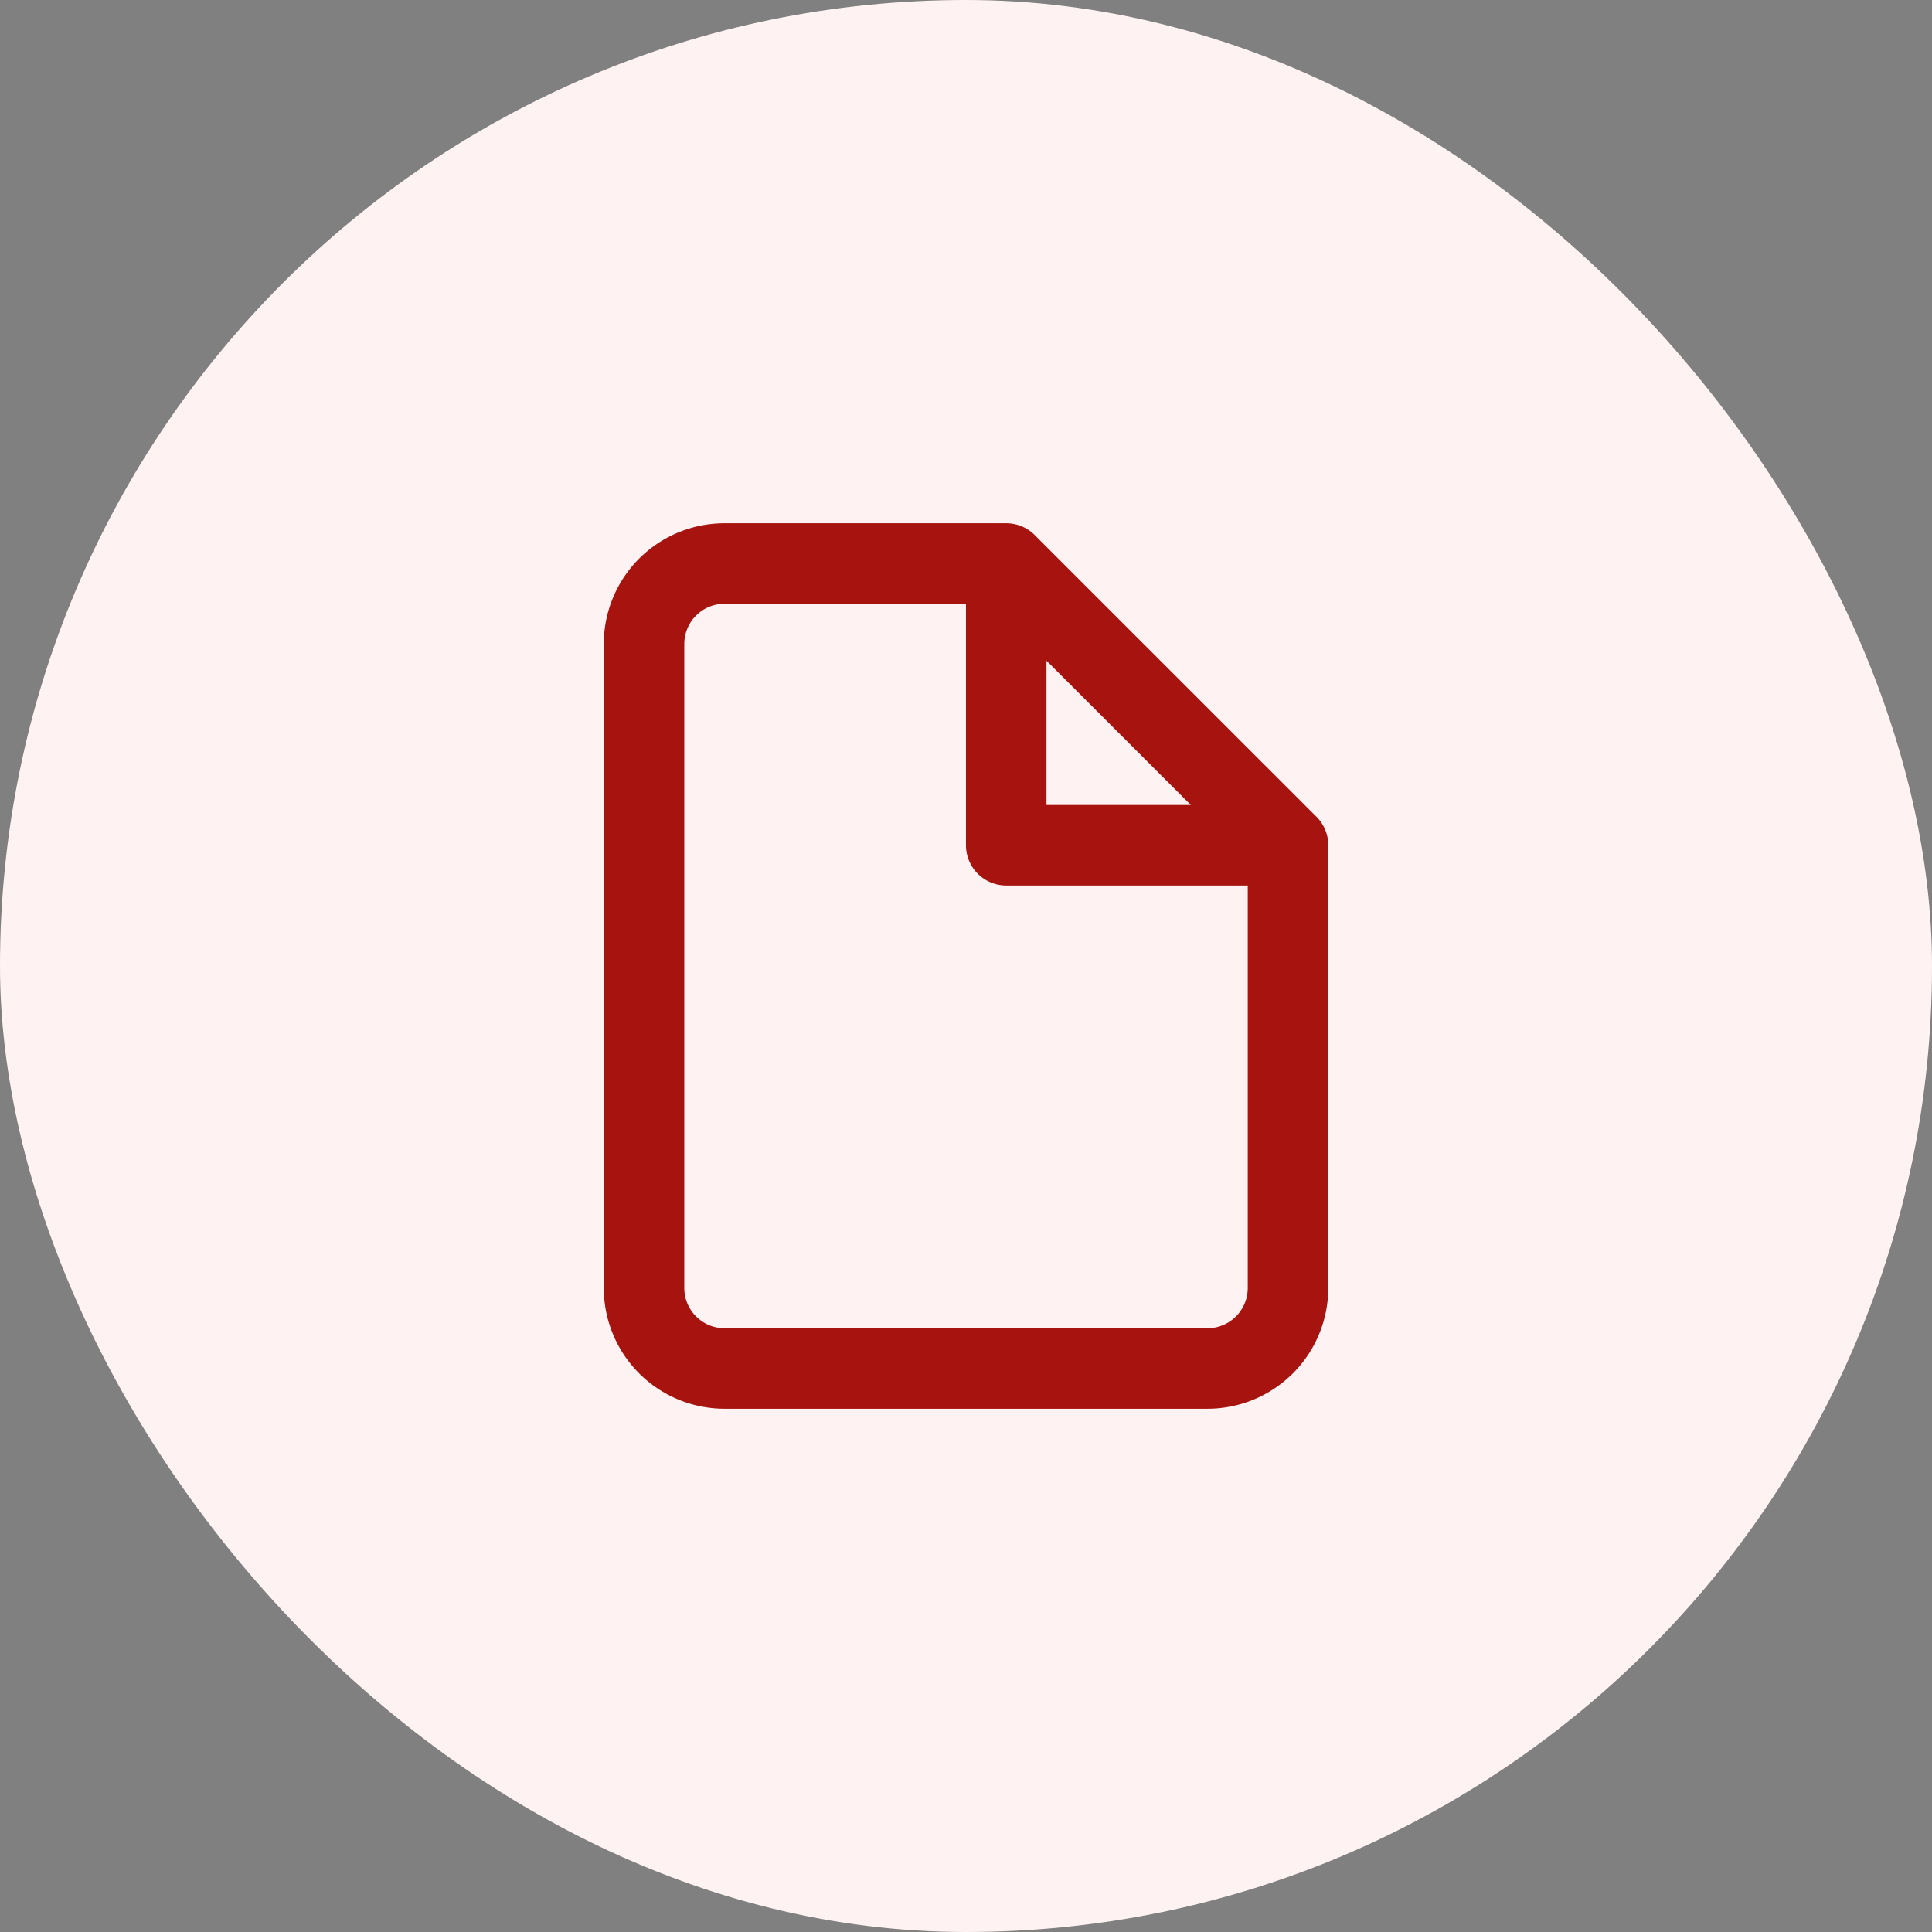
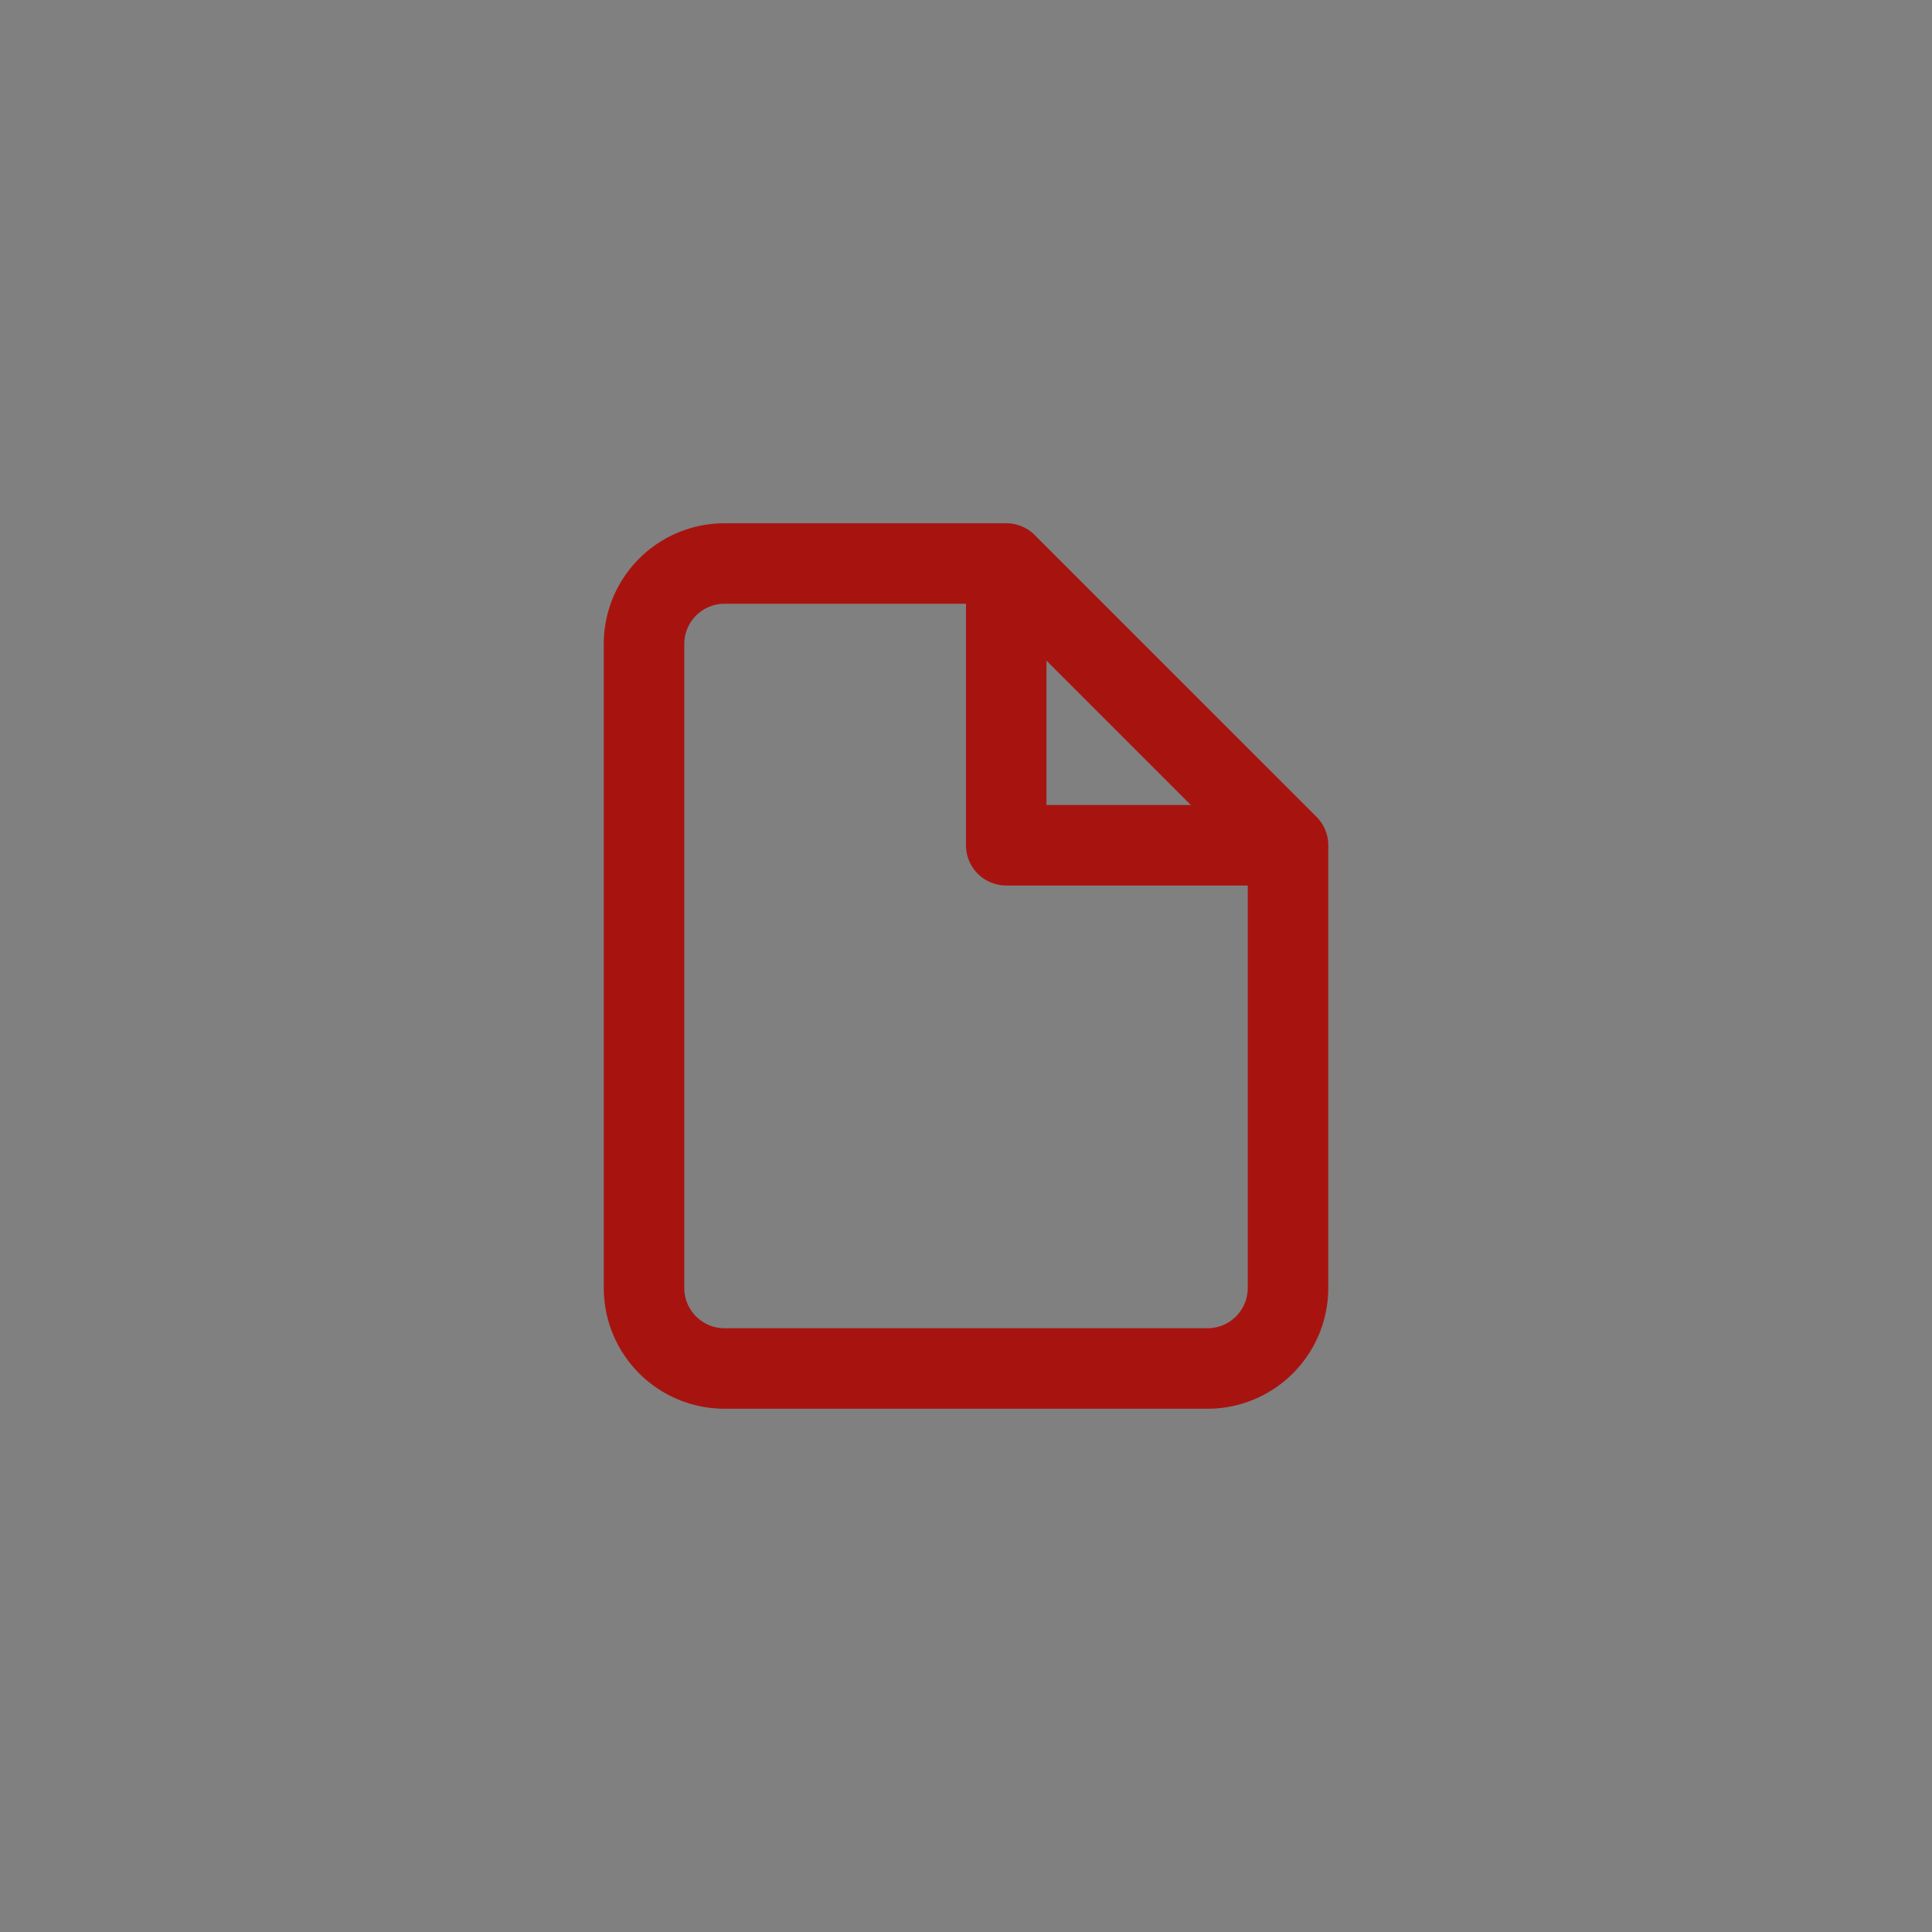
<svg xmlns="http://www.w3.org/2000/svg" width="40" height="40" fill="none">
  <rect width="100%" height="100%" fill="#808080" stroke="none" />
-   <rect width="40" height="40" fill="#FEF3F2" rx="20" />
  <path stroke="#A71410" stroke-linecap="round" stroke-linejoin="round" stroke-width="1.667" d="M20.834 11.667H15a1.666 1.666 0 0 0-1.666 1.666v13.334A1.667 1.667 0 0 0 15 28.333h10a1.667 1.667 0 0 0 1.667-1.666V17.5m-5.834-5.833 5.834 5.833m-5.834-5.833V17.5h5.834" />
</svg>